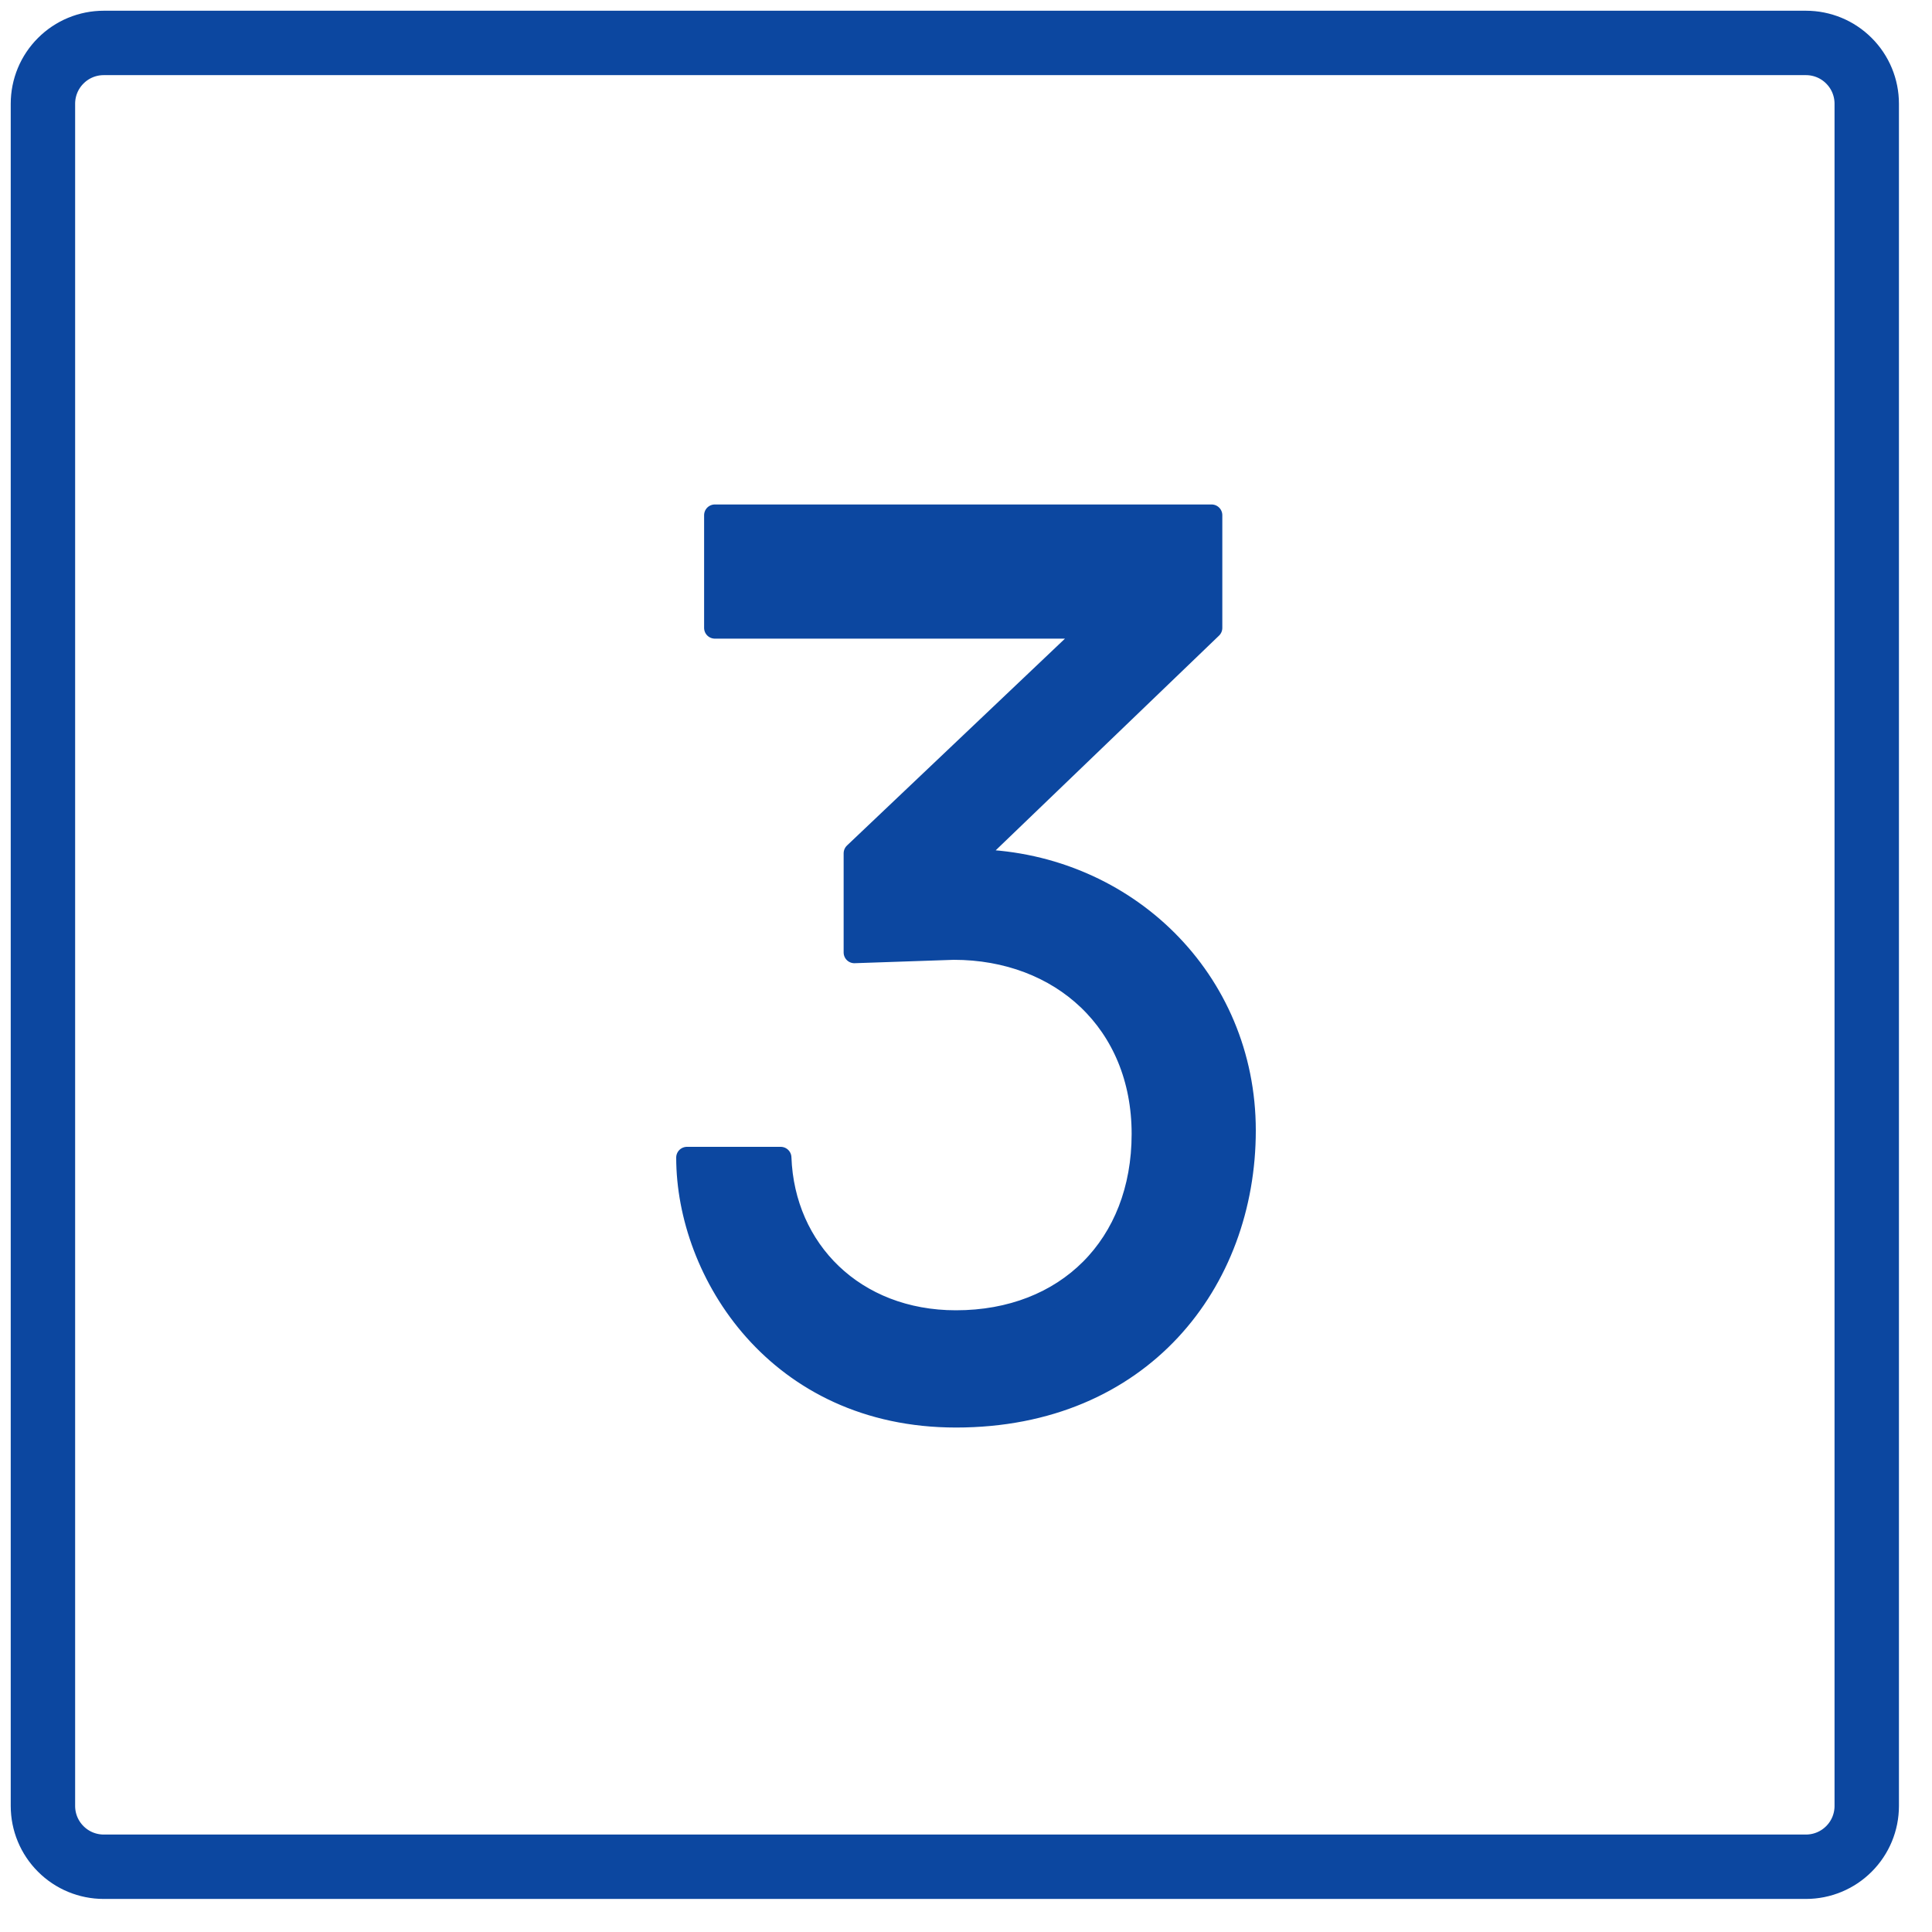
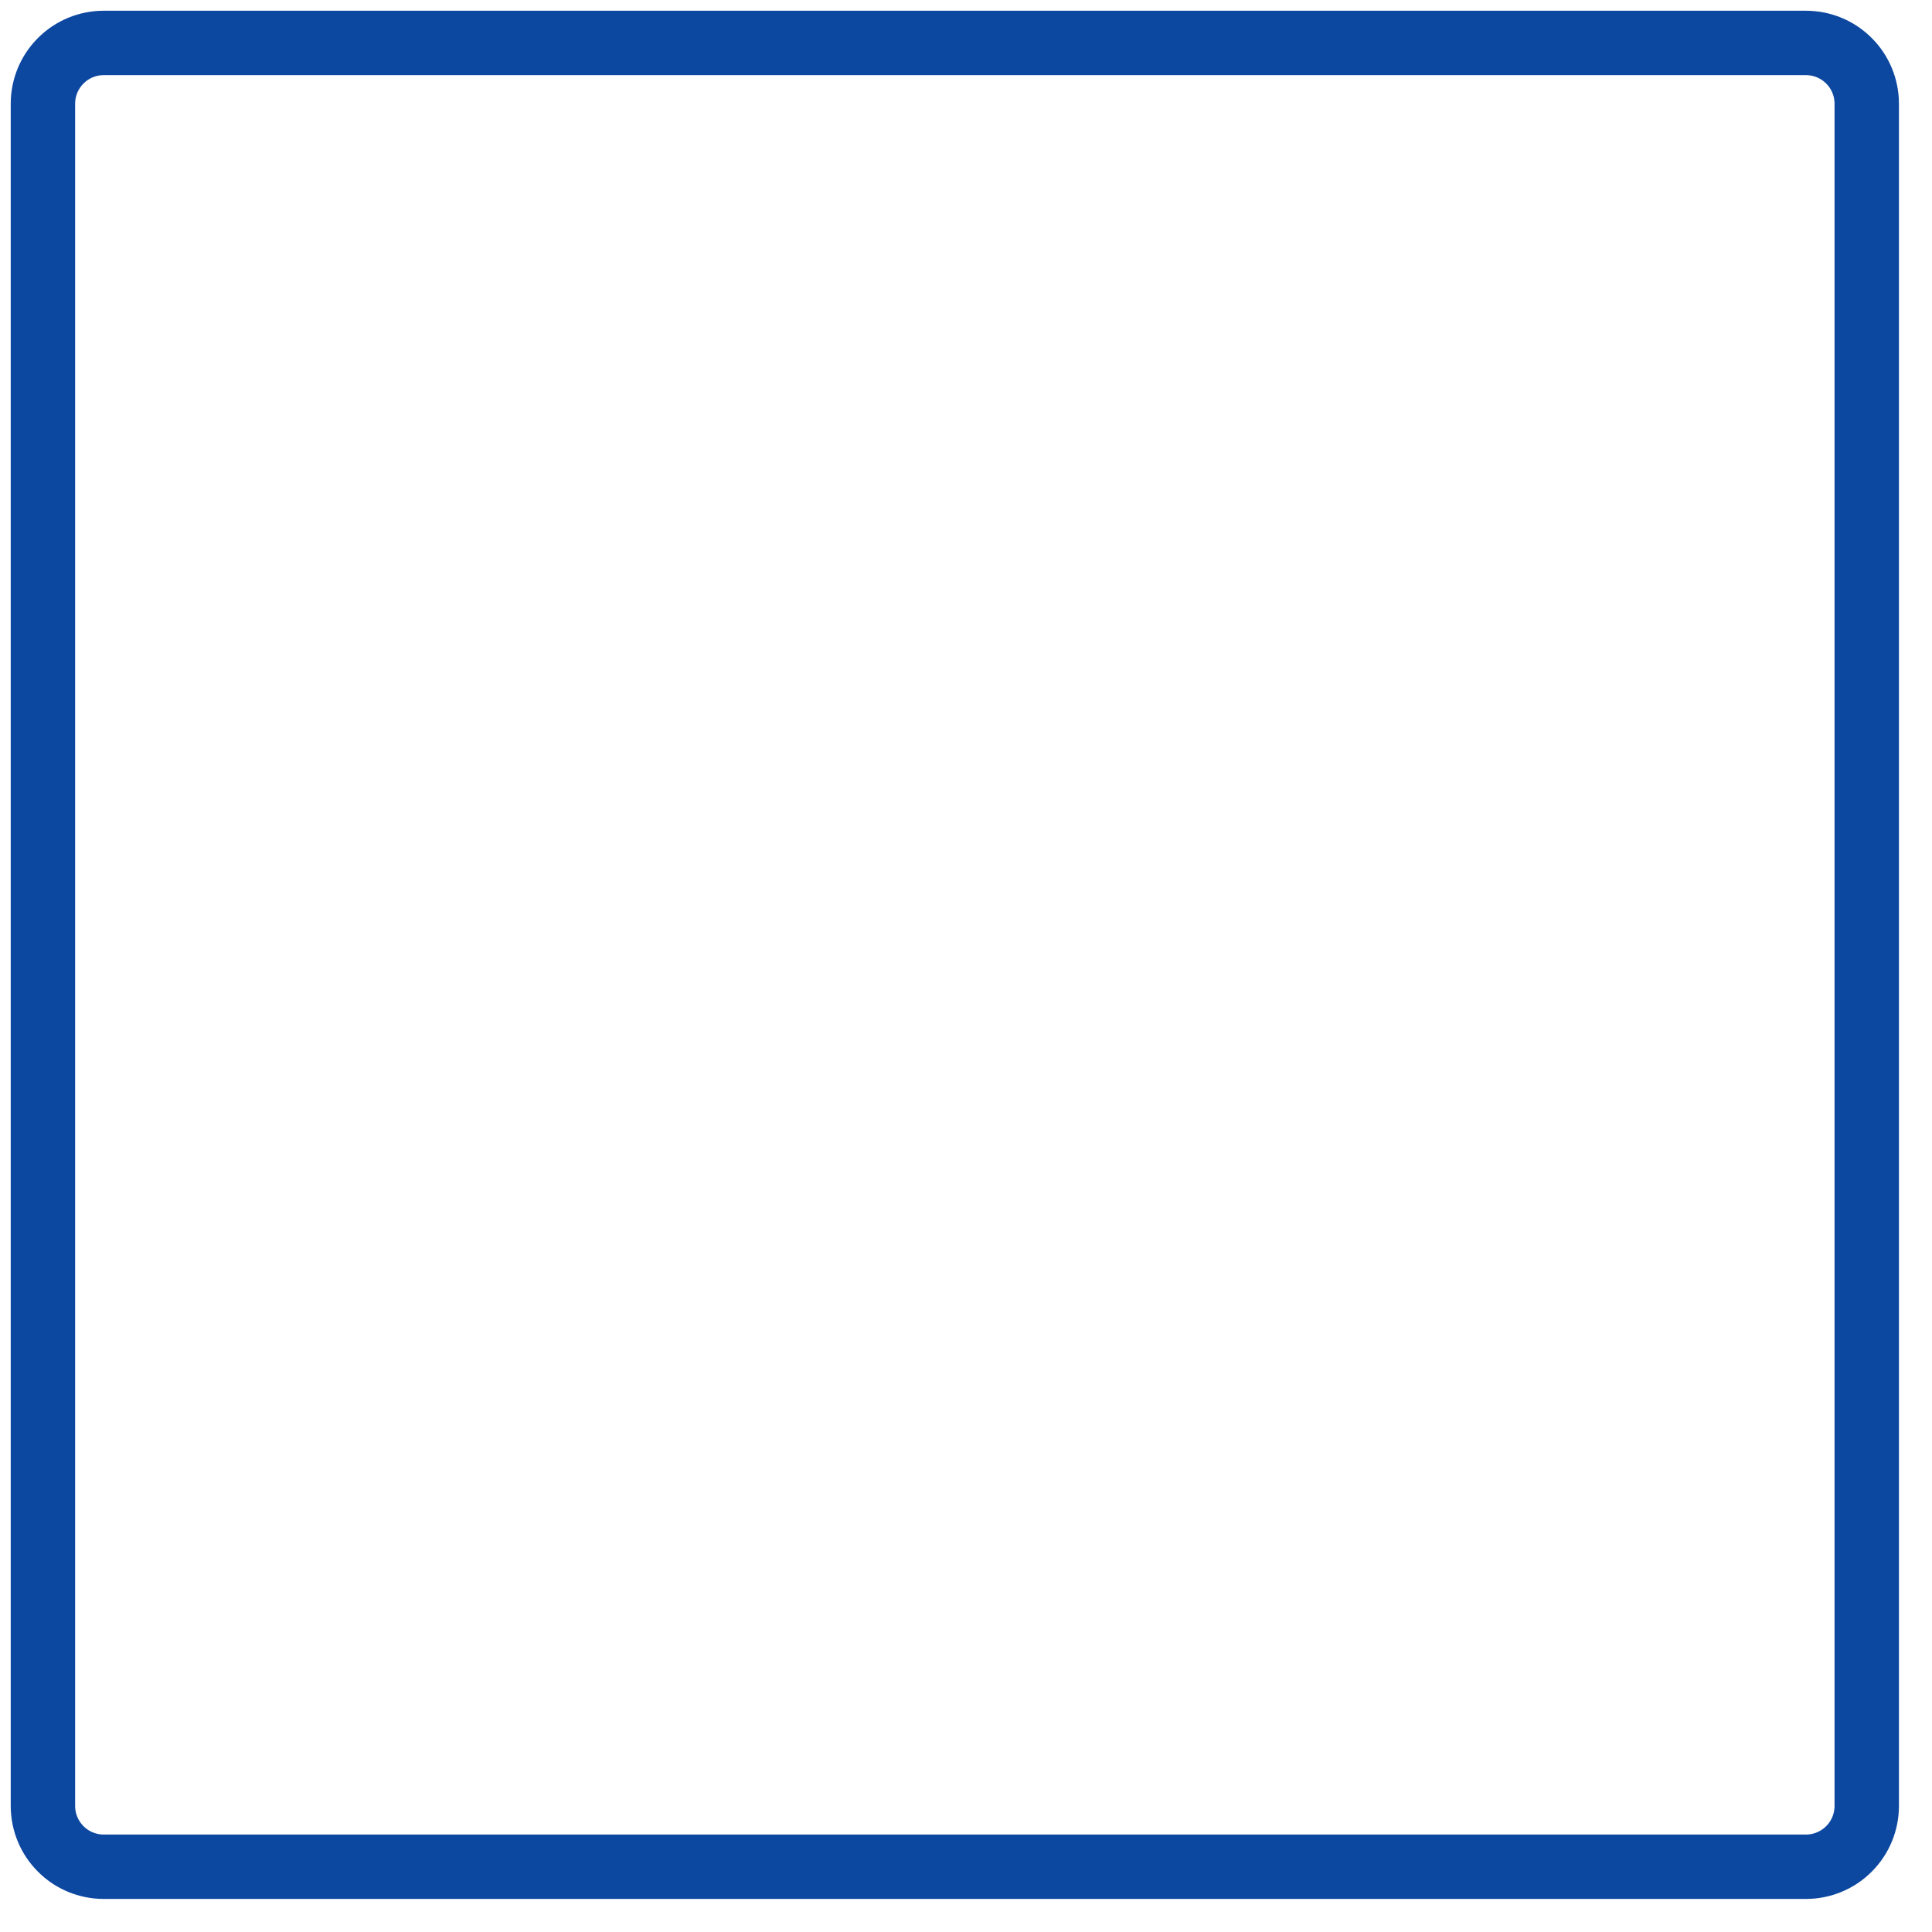
<svg xmlns="http://www.w3.org/2000/svg" width="45" height="45" viewBox="0 0 45 45" fill="none">
  <path d="M1 42.064V2.416C1 2.04 1.149 1.68 1.415 1.415C1.68 1.149 2.04 1 2.416 1H42.064C42.44 1 42.8 1.149 43.065 1.415C43.331 1.68 43.48 2.04 43.48 2.416V42.064C43.48 42.44 43.331 42.8 43.065 43.065C42.8 43.331 42.44 43.48 42.064 43.48H2.416C2.04 43.48 1.68 43.331 1.415 43.065C1.149 42.8 1 42.44 1 42.064Z" stroke="#0C47A0" stroke-width="1.5" />
-   <path d="M22.266 33C26.582 33 29 29.85 29 26.332C29 22.815 26.218 20.137 22.786 20.032V19.849L28.22 14.625V12H16.65V14.625H25.1V14.94L19.9 19.875V22.185L22.214 22.106C24.71 22.106 26.608 23.812 26.608 26.411C26.608 29.01 24.84 30.769 22.266 30.769C19.9 30.769 18.262 29.115 18.184 26.962H16C16 29.64 18.106 33 22.266 33Z" fill="#0C47A0" stroke="#0C47A0" stroke-width="0.5" stroke-linejoin="round" />
</svg>